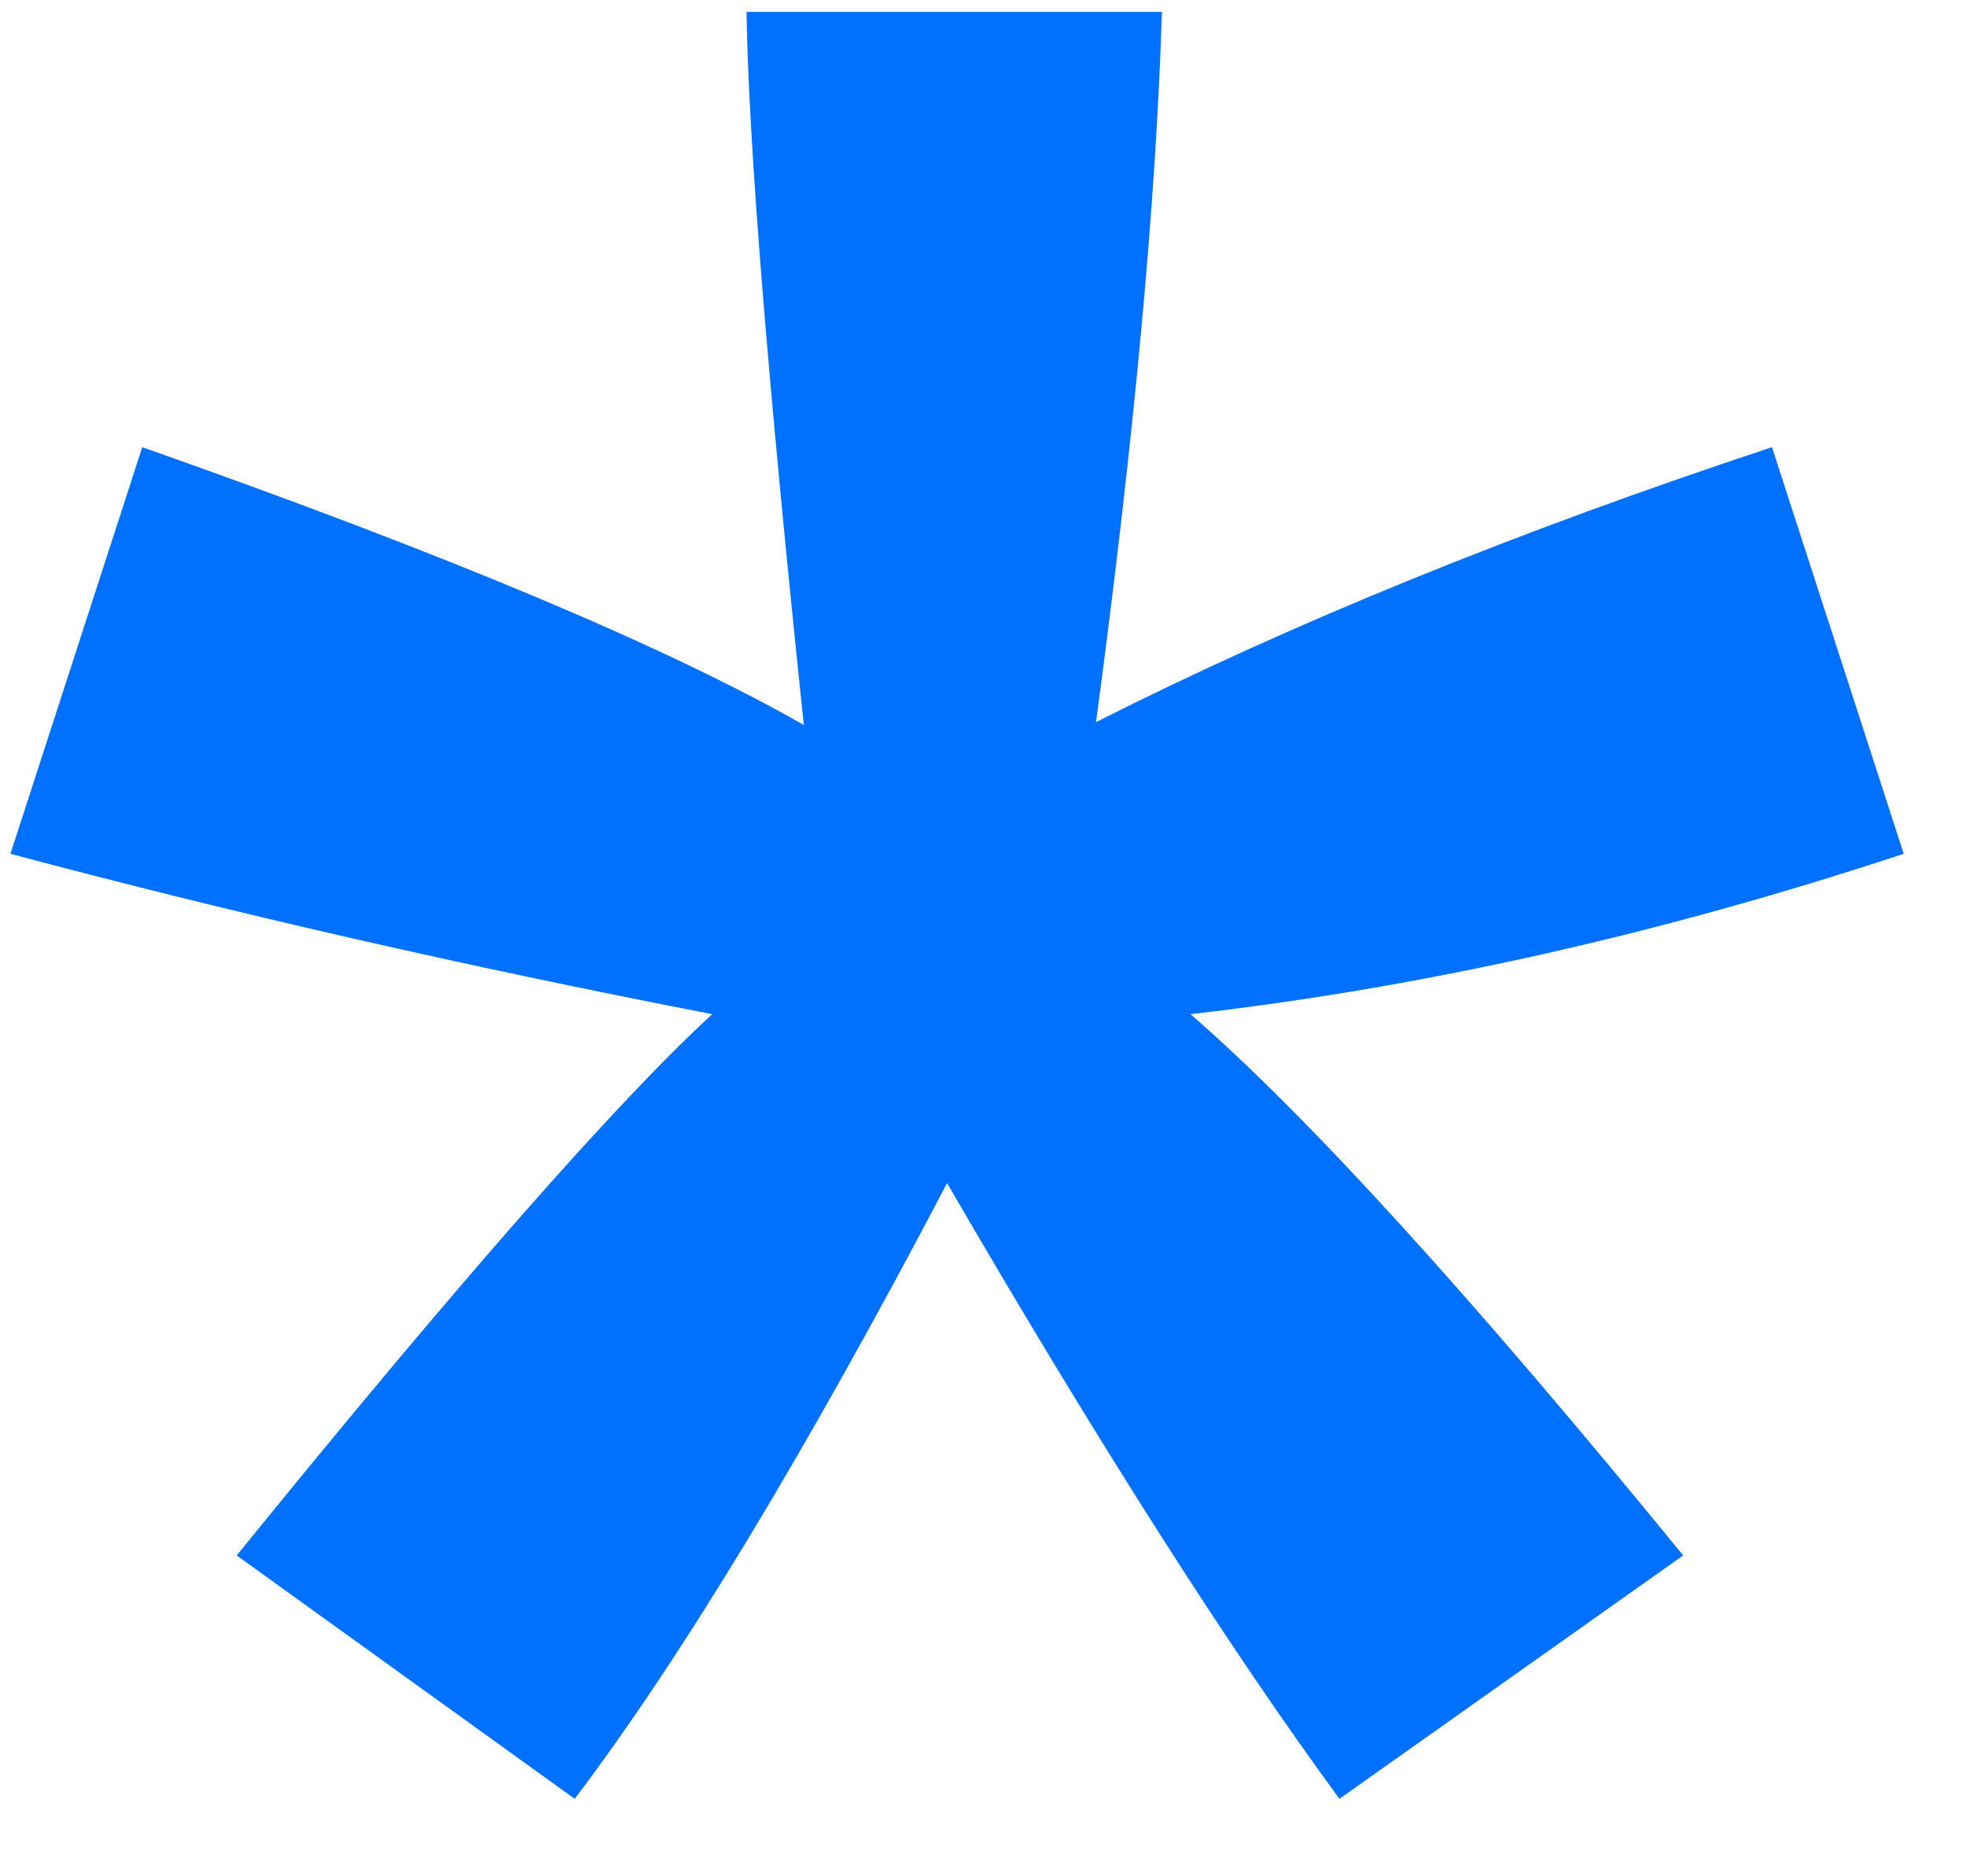
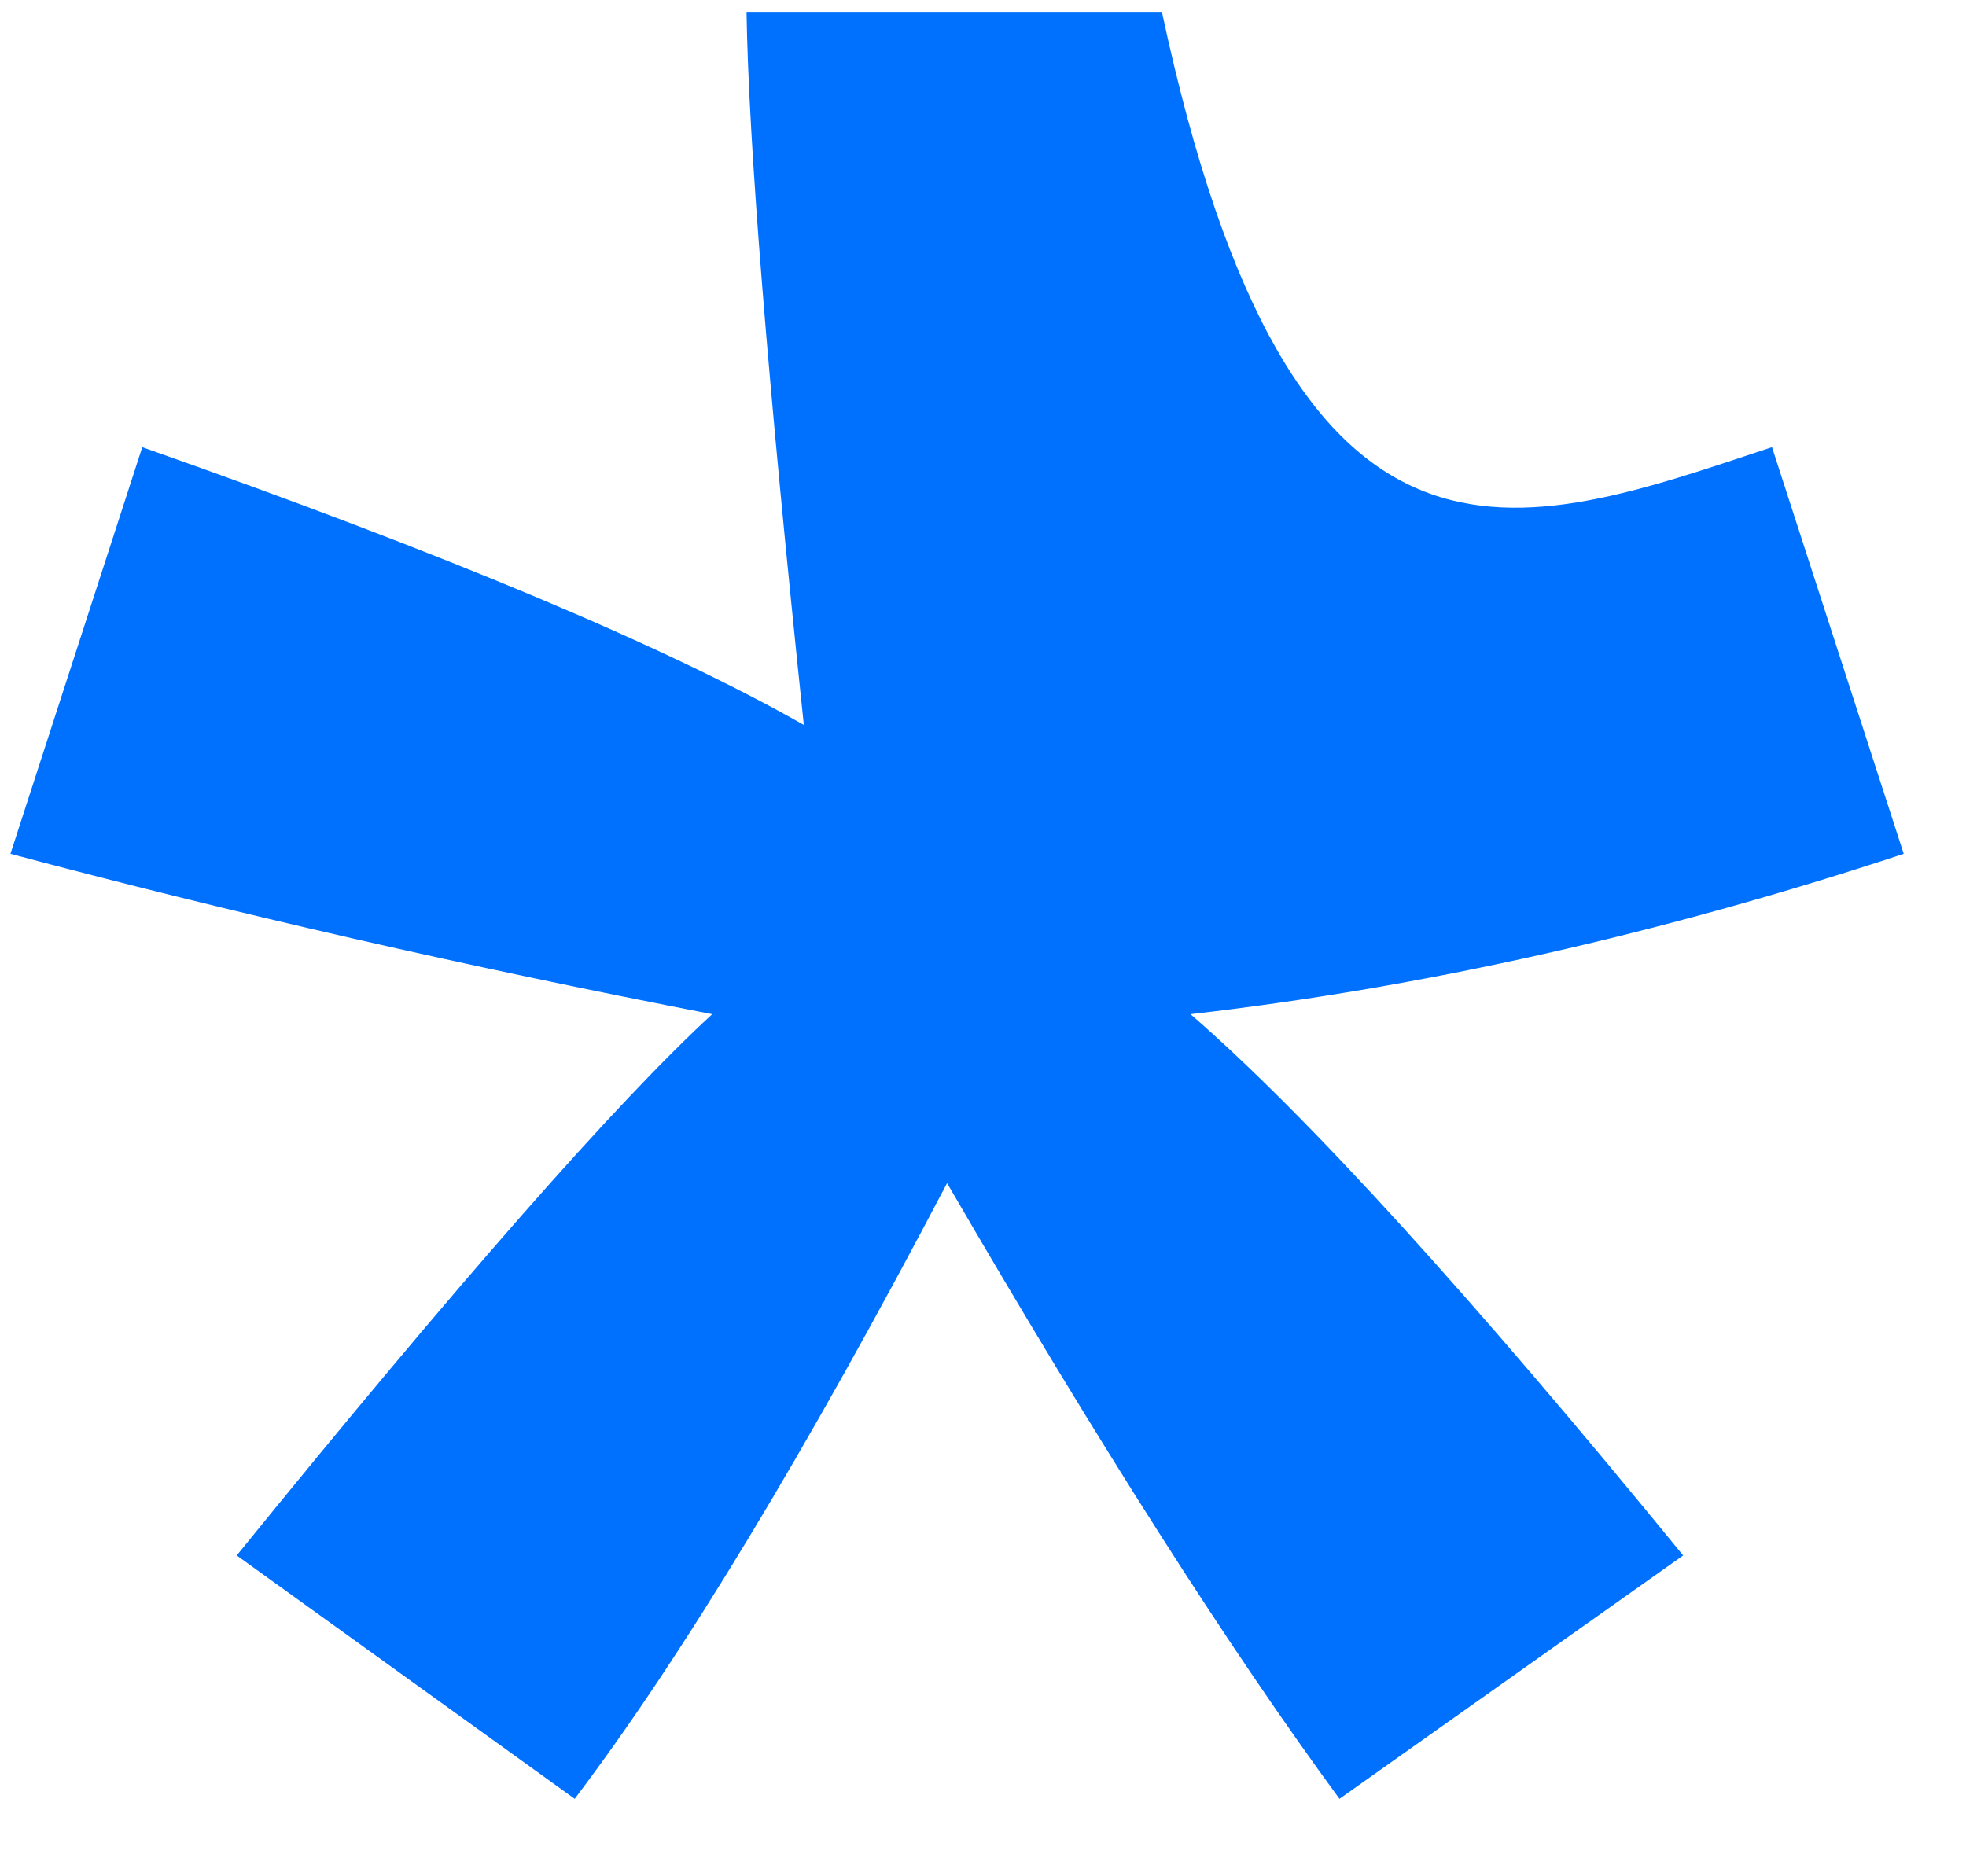
<svg xmlns="http://www.w3.org/2000/svg" width="22" height="21" viewBox="0 0 22 21" fill="none">
-   <path d="M0.117 9.556L1.592 5.005C4.989 6.201 7.457 7.238 8.995 8.114C8.589 4.246 8.376 1.586 8.354 0.133H13.002C12.938 2.248 12.692 4.898 12.265 8.082C14.466 6.97 16.987 5.945 19.829 5.005L21.303 9.556C18.589 10.453 15.929 11.052 13.322 11.351C14.626 12.483 16.463 14.502 18.835 17.409L14.989 20.133C13.75 18.445 12.286 16.148 10.598 13.242C9.017 16.255 7.628 18.552 6.431 20.133L2.649 17.409C5.128 14.353 6.901 12.334 7.97 11.351C5.213 10.817 2.596 10.218 0.117 9.556Z" fill="#0071FF" />
+   <path d="M0.117 9.556L1.592 5.005C4.989 6.201 7.457 7.238 8.995 8.114C8.589 4.246 8.376 1.586 8.354 0.133H13.002C14.466 6.97 16.987 5.945 19.829 5.005L21.303 9.556C18.589 10.453 15.929 11.052 13.322 11.351C14.626 12.483 16.463 14.502 18.835 17.409L14.989 20.133C13.75 18.445 12.286 16.148 10.598 13.242C9.017 16.255 7.628 18.552 6.431 20.133L2.649 17.409C5.128 14.353 6.901 12.334 7.97 11.351C5.213 10.817 2.596 10.218 0.117 9.556Z" fill="#0071FF" />
</svg>